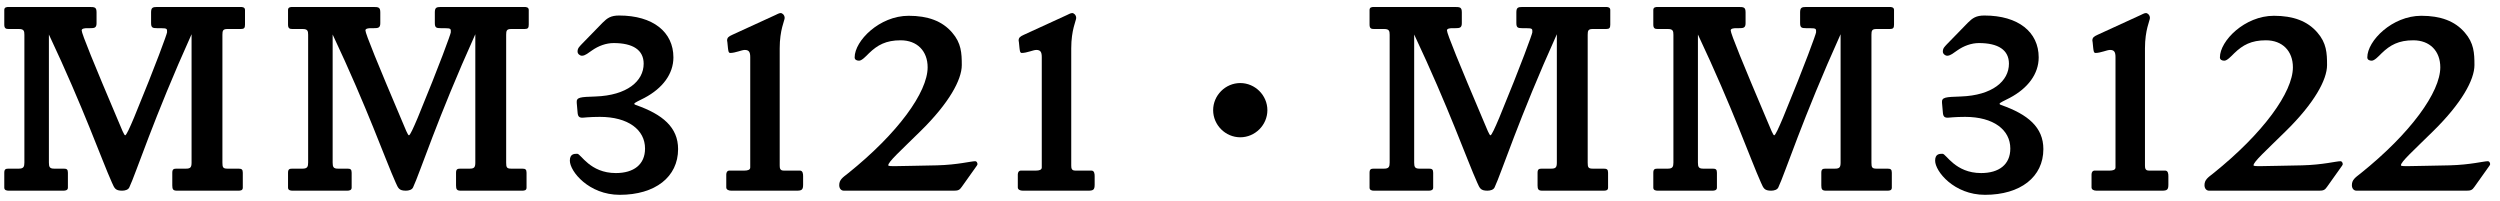
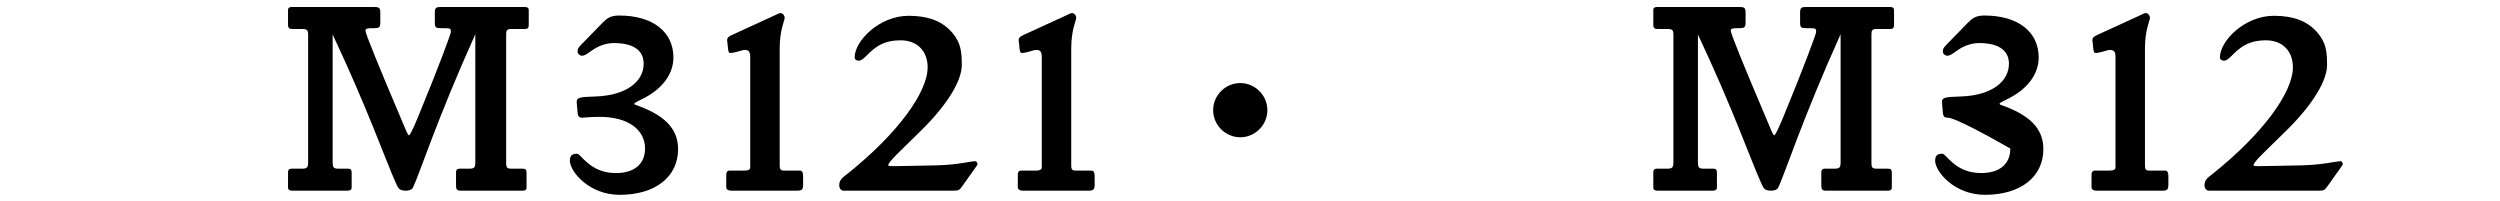
<svg xmlns="http://www.w3.org/2000/svg" width="236" height="19" viewBox="0 0 236 19" fill="none">
-   <path d="M235.07 15.504C235.07 15.556 235.018 15.608 234.992 15.66L233.588 17.636C233.38 17.948 233.224 18 232.834 18H222.46C222.174 18 222.018 17.766 222.018 17.48C222.018 16.96 222.356 16.752 222.85 16.362C227.582 12.566 230.364 8.692 230.364 6.352C230.364 4.818 229.376 3.804 227.816 3.804C226.438 3.804 225.632 4.246 224.826 5.026C224.514 5.338 224.15 5.728 223.89 5.728C223.682 5.728 223.474 5.65 223.474 5.416C223.474 3.856 225.814 1.49 228.57 1.49C230.39 1.49 231.742 1.984 232.678 3.076C233.536 4.064 233.588 5 233.588 6.144C233.588 7.522 232.392 9.732 229.688 12.384C227.764 14.282 226.646 15.27 226.646 15.608C226.646 15.686 227.01 15.686 227.192 15.686C227.998 15.686 229.402 15.634 231.248 15.608C233.224 15.556 234.446 15.218 234.862 15.218C234.992 15.218 235.07 15.374 235.07 15.504Z" fill="black" />
  <path d="M221.156 15.504C221.156 15.556 221.104 15.608 221.078 15.66L219.674 17.636C219.466 17.948 219.31 18 218.92 18H208.546C208.26 18 208.104 17.766 208.104 17.48C208.104 16.96 208.442 16.752 208.936 16.362C213.668 12.566 216.45 8.692 216.45 6.352C216.45 4.818 215.462 3.804 213.902 3.804C212.524 3.804 211.718 4.246 210.912 5.026C210.6 5.338 210.236 5.728 209.976 5.728C209.768 5.728 209.56 5.65 209.56 5.416C209.56 3.856 211.9 1.49 214.656 1.49C216.476 1.49 217.828 1.984 218.764 3.076C219.622 4.064 219.674 5 219.674 6.144C219.674 7.522 218.478 9.732 215.774 12.384C213.85 14.282 212.732 15.27 212.732 15.608C212.732 15.686 213.096 15.686 213.278 15.686C214.084 15.686 215.488 15.634 217.334 15.608C219.31 15.556 220.532 15.218 220.948 15.218C221.078 15.218 221.156 15.374 221.156 15.504Z" fill="black" />
  <path d="M204.695 17.428C204.695 17.922 204.565 18 204.071 18H197.909C197.649 18 197.441 17.896 197.441 17.689V16.466C197.441 16.259 197.545 16.102 197.753 16.102H199.183C199.417 16.102 199.703 16.05 199.703 15.816V5.39C199.703 4.896 199.573 4.714 199.183 4.714C198.897 4.714 198.299 5 197.805 5C197.623 5 197.623 4.662 197.597 4.506L197.545 3.986C197.545 3.934 197.519 3.882 197.519 3.83C197.519 3.544 197.675 3.44 198.013 3.284L202.095 1.412C202.173 1.386 202.407 1.23 202.589 1.23C202.693 1.23 202.953 1.386 202.953 1.698C202.953 1.932 202.485 2.816 202.485 4.558V15.608C202.485 15.868 202.511 16.102 202.849 16.102H204.383C204.669 16.102 204.695 16.415 204.695 16.622V17.428Z" fill="black" />
-   <path d="M192.894 14.075C192.894 16.701 190.736 18.391 187.382 18.391C184.47 18.391 182.676 16.181 182.676 15.167C182.676 14.517 183.092 14.517 183.378 14.517C183.716 14.517 184.574 16.337 187.018 16.337C188.708 16.337 189.774 15.531 189.774 14.023C189.774 12.255 188.188 11.033 185.51 11.033C184.548 11.033 183.95 11.111 183.872 11.111C183.56 11.111 183.43 11.007 183.404 10.591L183.326 9.707C183.274 9.161 183.664 9.161 185.094 9.109C188.084 9.005 189.644 7.653 189.644 6.015C189.644 4.715 188.63 4.065 186.81 4.065C186.108 4.065 185.38 4.325 184.756 4.767C184.444 4.975 184.132 5.261 183.82 5.261C183.612 5.261 183.404 5.079 183.404 4.871C183.404 4.533 183.586 4.403 183.794 4.169L185.77 2.141C186.212 1.699 186.55 1.465 187.33 1.465C190.528 1.465 192.452 3.025 192.452 5.417C192.452 6.977 191.438 8.329 189.722 9.239C189.202 9.499 188.76 9.707 188.76 9.785C188.76 9.863 188.838 9.889 188.916 9.915C191.438 10.799 192.894 12.021 192.894 14.075Z" fill="black" />
+   <path d="M192.894 14.075C192.894 16.701 190.736 18.391 187.382 18.391C184.47 18.391 182.676 16.181 182.676 15.167C182.676 14.517 183.092 14.517 183.378 14.517C183.716 14.517 184.574 16.337 187.018 16.337C188.708 16.337 189.774 15.531 189.774 14.023C184.548 11.033 183.95 11.111 183.872 11.111C183.56 11.111 183.43 11.007 183.404 10.591L183.326 9.707C183.274 9.161 183.664 9.161 185.094 9.109C188.084 9.005 189.644 7.653 189.644 6.015C189.644 4.715 188.63 4.065 186.81 4.065C186.108 4.065 185.38 4.325 184.756 4.767C184.444 4.975 184.132 5.261 183.82 5.261C183.612 5.261 183.404 5.079 183.404 4.871C183.404 4.533 183.586 4.403 183.794 4.169L185.77 2.141C186.212 1.699 186.55 1.465 187.33 1.465C190.528 1.465 192.452 3.025 192.452 5.417C192.452 6.977 191.438 8.329 189.722 9.239C189.202 9.499 188.76 9.707 188.76 9.785C188.76 9.863 188.838 9.889 188.916 9.915C191.438 10.799 192.894 12.021 192.894 14.075Z" fill="black" />
  <path d="M178.796 2.322C178.796 2.634 178.718 2.738 178.406 2.738H177.132C176.716 2.738 176.664 2.894 176.664 3.284V15.348C176.664 15.79 176.716 15.92 177.132 15.92H178.172C178.484 15.92 178.588 15.998 178.588 16.31V17.714C178.588 17.974 178.38 18 178.172 18H172.374C172.01 18 171.932 17.87 171.932 17.506V16.31C171.932 15.972 172.062 15.92 172.348 15.92H173.232C173.648 15.92 173.752 15.79 173.752 15.348V3.232C170.164 11.188 168.526 16.31 167.876 17.688C167.772 17.922 167.46 18 167.2 18C166.55 18 166.472 17.766 166.238 17.246C165.276 15.114 163.56 10.2 160.284 3.258V15.348C160.284 15.764 160.362 15.92 160.778 15.92H161.688C161.974 15.92 162.078 15.998 162.078 16.31V17.714C162.078 17.948 161.87 18 161.662 18H156.488C156.28 18 156.072 17.948 156.072 17.714V16.31C156.072 15.972 156.202 15.92 156.488 15.92H157.45C157.892 15.92 157.97 15.738 157.97 15.348V3.284C157.97 2.92 157.918 2.738 157.45 2.738H156.488C156.228 2.738 156.072 2.686 156.072 2.322V0.944C156.072 0.684 156.28 0.658 156.488 0.658H164.08C164.626 0.658 164.782 0.684 164.782 1.178V2.192C164.782 2.634 164.574 2.66 164.158 2.66H163.872C163.69 2.66 163.378 2.686 163.378 2.868C163.378 3.18 164.548 6.04 166.81 11.37C167.148 12.176 167.382 12.774 167.486 12.774C167.59 12.774 167.902 12.098 168.318 11.11C170.45 5.936 171.438 3.18 171.438 3.05C171.438 2.738 171.49 2.66 170.84 2.66H170.502C170.06 2.66 169.93 2.608 169.93 2.166V1.178C169.93 0.736 170.06 0.658 170.502 0.658H178.38C178.562 0.658 178.796 0.684 178.796 0.944V2.322Z" fill="black" />
-   <path d="M152.01 2.322C152.01 2.634 151.932 2.738 151.62 2.738H150.346C149.93 2.738 149.878 2.894 149.878 3.284V15.348C149.878 15.79 149.93 15.92 150.346 15.92H151.386C151.698 15.92 151.802 15.998 151.802 16.31V17.714C151.802 17.974 151.594 18 151.386 18H145.588C145.224 18 145.146 17.87 145.146 17.506V16.31C145.146 15.972 145.276 15.92 145.562 15.92H146.446C146.862 15.92 146.966 15.79 146.966 15.348V3.232C143.378 11.188 141.74 16.31 141.09 17.688C140.986 17.922 140.674 18 140.414 18C139.764 18 139.686 17.766 139.452 17.246C138.49 15.114 136.774 10.2 133.498 3.258V15.348C133.498 15.764 133.576 15.92 133.992 15.92H134.902C135.188 15.92 135.292 15.998 135.292 16.31V17.714C135.292 17.948 135.084 18 134.876 18H129.702C129.494 18 129.286 17.948 129.286 17.714V16.31C129.286 15.972 129.416 15.92 129.702 15.92H130.664C131.106 15.92 131.184 15.738 131.184 15.348V3.284C131.184 2.92 131.132 2.738 130.664 2.738H129.702C129.442 2.738 129.286 2.686 129.286 2.322V0.944C129.286 0.684 129.494 0.658 129.702 0.658H137.294C137.84 0.658 137.996 0.684 137.996 1.178V2.192C137.996 2.634 137.788 2.66 137.372 2.66H137.086C136.904 2.66 136.592 2.686 136.592 2.868C136.592 3.18 137.762 6.04 140.024 11.37C140.362 12.176 140.596 12.774 140.7 12.774C140.804 12.774 141.116 12.098 141.532 11.11C143.664 5.936 144.652 3.18 144.652 3.05C144.652 2.738 144.704 2.66 144.054 2.66H143.716C143.274 2.66 143.144 2.608 143.144 2.166V1.178C143.144 0.736 143.274 0.658 143.716 0.658H151.594C151.776 0.658 152.01 0.684 152.01 0.944V2.322Z" fill="black" />
  <path d="M117.081 7.84C118.481 7.84 119.641 9 119.641 10.4C119.641 11.8 118.481 12.96 117.081 12.96C115.681 12.96 114.521 11.8 114.521 10.4C114.521 9 115.681 7.84 117.081 7.84Z" fill="black" />
  <path d="M103.335 17.428C103.335 17.922 103.205 18 102.711 18H96.549C96.289 18 96.081 17.896 96.081 17.689V16.466C96.081 16.259 96.185 16.102 96.393 16.102H97.823C98.057 16.102 98.343 16.05 98.343 15.816V5.39C98.343 4.896 98.213 4.714 97.823 4.714C97.537 4.714 96.939 5 96.445 5C96.263 5 96.263 4.662 96.237 4.506L96.185 3.986C96.185 3.934 96.159 3.882 96.159 3.83C96.159 3.544 96.315 3.44 96.653 3.284L100.735 1.412C100.813 1.386 101.047 1.23 101.229 1.23C101.333 1.23 101.593 1.386 101.593 1.698C101.593 1.932 101.125 2.816 101.125 4.558V15.608C101.125 15.868 101.151 16.102 101.489 16.102H103.023C103.309 16.102 103.335 16.415 103.335 16.622V17.428Z" fill="black" />
  <path d="M92.275 15.504C92.275 15.556 92.223 15.608 92.197 15.66L90.793 17.636C90.585 17.948 90.429 18 90.039 18H79.665C79.379 18 79.223 17.766 79.223 17.48C79.223 16.96 79.561 16.752 80.055 16.362C84.787 12.566 87.569 8.692 87.569 6.352C87.569 4.818 86.581 3.804 85.021 3.804C83.643 3.804 82.837 4.246 82.031 5.026C81.719 5.338 81.355 5.728 81.095 5.728C80.887 5.728 80.679 5.65 80.679 5.416C80.679 3.856 83.019 1.49 85.775 1.49C87.595 1.49 88.947 1.984 89.883 3.076C90.741 4.064 90.793 5 90.793 6.144C90.793 7.522 89.597 9.732 86.893 12.384C84.969 14.282 83.851 15.27 83.851 15.608C83.851 15.686 84.215 15.686 84.397 15.686C85.203 15.686 86.607 15.634 88.453 15.608C90.429 15.556 91.651 15.218 92.067 15.218C92.197 15.218 92.275 15.374 92.275 15.504Z" fill="black" />
  <path d="M75.814 17.428C75.814 17.922 75.684 18 75.19 18H69.028C68.768 18 68.56 17.896 68.56 17.689V16.466C68.56 16.259 68.664 16.102 68.872 16.102H70.302C70.536 16.102 70.822 16.05 70.822 15.816V5.39C70.822 4.896 70.692 4.714 70.302 4.714C70.016 4.714 69.418 5 68.924 5C68.742 5 68.742 4.662 68.716 4.506L68.664 3.986C68.664 3.934 68.638 3.882 68.638 3.83C68.638 3.544 68.794 3.44 69.132 3.284L73.214 1.412C73.292 1.386 73.526 1.23 73.708 1.23C73.812 1.23 74.072 1.386 74.072 1.698C74.072 1.932 73.604 2.816 73.604 4.558V15.608C73.604 15.868 73.63 16.102 73.968 16.102H75.502C75.788 16.102 75.814 16.415 75.814 16.622V17.428Z" fill="black" />
  <path d="M64.012 14.075C64.012 16.701 61.854 18.391 58.5 18.391C55.588 18.391 53.794 16.181 53.794 15.167C53.794 14.517 54.21 14.517 54.496 14.517C54.834 14.517 55.692 16.337 58.136 16.337C59.826 16.337 60.892 15.531 60.892 14.023C60.892 12.255 59.306 11.033 56.628 11.033C55.666 11.033 55.068 11.111 54.99 11.111C54.678 11.111 54.548 11.007 54.522 10.591L54.444 9.707C54.392 9.161 54.782 9.161 56.212 9.109C59.202 9.005 60.762 7.653 60.762 6.015C60.762 4.715 59.748 4.065 57.928 4.065C57.226 4.065 56.498 4.325 55.874 4.767C55.562 4.975 55.25 5.261 54.938 5.261C54.73 5.261 54.522 5.079 54.522 4.871C54.522 4.533 54.704 4.403 54.912 4.169L56.888 2.141C57.33 1.699 57.668 1.465 58.448 1.465C61.646 1.465 63.57 3.025 63.57 5.417C63.57 6.977 62.556 8.329 60.84 9.239C60.32 9.499 59.878 9.707 59.878 9.785C59.878 9.863 59.956 9.889 60.034 9.915C62.556 10.799 64.012 12.021 64.012 14.075Z" fill="black" />
  <path d="M49.914 2.322C49.914 2.634 49.836 2.738 49.524 2.738H48.25C47.834 2.738 47.782 2.894 47.782 3.284V15.348C47.782 15.79 47.834 15.92 48.25 15.92H49.29C49.602 15.92 49.706 15.998 49.706 16.31V17.714C49.706 17.974 49.498 18 49.29 18H43.492C43.128 18 43.05 17.87 43.05 17.506V16.31C43.05 15.972 43.18 15.92 43.466 15.92H44.35C44.766 15.92 44.87 15.79 44.87 15.348V3.232C41.282 11.188 39.644 16.31 38.994 17.688C38.89 17.922 38.578 18 38.318 18C37.668 18 37.59 17.766 37.356 17.246C36.394 15.114 34.678 10.2 31.402 3.258V15.348C31.402 15.764 31.48 15.92 31.896 15.92H32.806C33.092 15.92 33.196 15.998 33.196 16.31V17.714C33.196 17.948 32.988 18 32.78 18H27.606C27.398 18 27.19 17.948 27.19 17.714V16.31C27.19 15.972 27.32 15.92 27.606 15.92H28.568C29.01 15.92 29.088 15.738 29.088 15.348V3.284C29.088 2.92 29.036 2.738 28.568 2.738H27.606C27.346 2.738 27.19 2.686 27.19 2.322V0.944C27.19 0.684 27.398 0.658 27.606 0.658H35.198C35.744 0.658 35.9 0.684 35.9 1.178V2.192C35.9 2.634 35.692 2.66 35.276 2.66H34.99C34.808 2.66 34.496 2.686 34.496 2.868C34.496 3.18 35.666 6.04 37.928 11.37C38.266 12.176 38.5 12.774 38.604 12.774C38.708 12.774 39.02 12.098 39.436 11.11C41.568 5.936 42.556 3.18 42.556 3.05C42.556 2.738 42.608 2.66 41.958 2.66H41.62C41.178 2.66 41.048 2.608 41.048 2.166V1.178C41.048 0.736 41.178 0.658 41.62 0.658H49.498C49.68 0.658 49.914 0.684 49.914 0.944V2.322Z" fill="black" />
-   <path d="M23.128 2.322C23.128 2.634 23.05 2.738 22.738 2.738H21.464C21.048 2.738 20.996 2.894 20.996 3.284V15.348C20.996 15.79 21.048 15.92 21.464 15.92H22.504C22.816 15.92 22.92 15.998 22.92 16.31V17.714C22.92 17.974 22.712 18 22.504 18H16.706C16.342 18 16.264 17.87 16.264 17.506V16.31C16.264 15.972 16.394 15.92 16.68 15.92H17.564C17.98 15.92 18.084 15.79 18.084 15.348V3.232C14.496 11.188 12.858 16.31 12.208 17.688C12.104 17.922 11.792 18 11.532 18C10.882 18 10.804 17.766 10.57 17.246C9.608 15.114 7.892 10.2 4.616 3.258V15.348C4.616 15.764 4.694 15.92 5.11 15.92H6.02C6.306 15.92 6.41 15.998 6.41 16.31V17.714C6.41 17.948 6.202 18 5.994 18H0.82C0.612 18 0.404 17.948 0.404 17.714V16.31C0.404 15.972 0.534 15.92 0.82 15.92H1.782C2.224 15.92 2.302 15.738 2.302 15.348V3.284C2.302 2.92 2.25 2.738 1.782 2.738H0.82C0.56 2.738 0.404 2.686 0.404 2.322V0.944C0.404 0.684 0.612 0.658 0.82 0.658H8.412C8.958 0.658 9.114 0.684 9.114 1.178V2.192C9.114 2.634 8.906 2.66 8.49 2.66H8.204C8.022 2.66 7.71 2.686 7.71 2.868C7.71 3.18 8.88 6.04 11.142 11.37C11.48 12.176 11.714 12.774 11.818 12.774C11.922 12.774 12.234 12.098 12.65 11.11C14.782 5.936 15.77 3.18 15.77 3.05C15.77 2.738 15.822 2.66 15.172 2.66H14.834C14.392 2.66 14.262 2.608 14.262 2.166V1.178C14.262 0.736 14.392 0.658 14.834 0.658H22.712C22.894 0.658 23.128 0.684 23.128 0.944V2.322Z" fill="black" />
</svg>